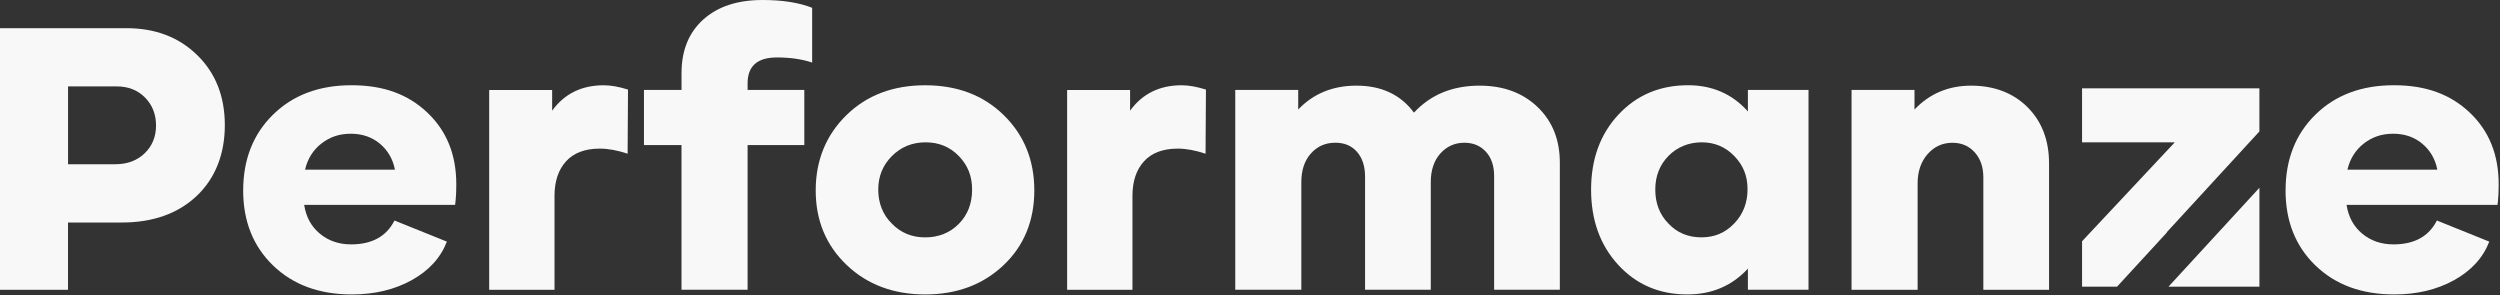
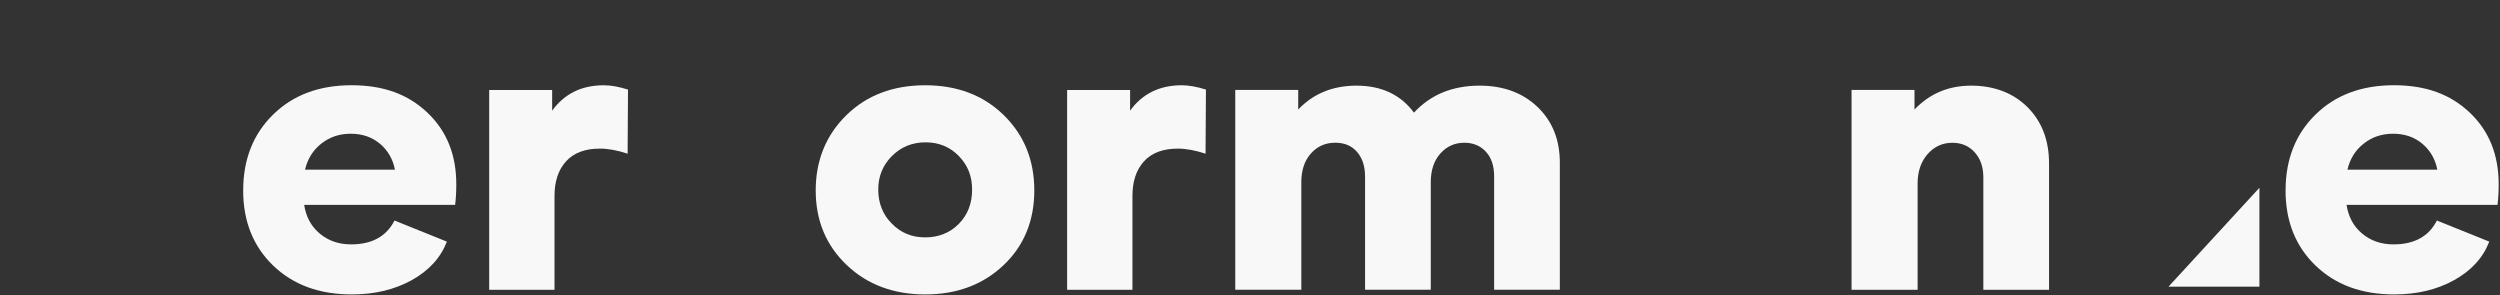
<svg xmlns="http://www.w3.org/2000/svg" width="1388" height="164" viewBox="0 0 1388 164" fill="none">
  <rect x="0" y="0" width="1388" height="164" fill="#333333" stroke="none" />
-   <path d="M70.124 15.64C86.197 15.64 99.327 20.626 109.516 30.615C119.721 40.604 124.824 53.552 124.824 69.492C124.824 85.431 119.605 98.944 109.2 108.784C98.779 118.623 84.883 123.543 67.515 123.543H37.763V160.891H0V15.64H70.124ZM64.041 91.182C70.689 91.182 76.124 89.154 80.329 85.099C84.518 81.043 86.629 75.907 86.629 69.691C86.629 63.475 84.601 58.289 80.545 54.167C76.49 50.045 71.204 47.968 64.706 47.968H37.78V91.182H64.057H64.041Z" fill="#F8F8F8" />
  <path d="M135.023 105.729C135.023 88.509 140.558 74.464 151.628 63.611C162.697 52.757 177.208 47.322 195.158 47.322C213.109 47.322 226.555 52.392 237.276 62.514C247.98 72.653 253.332 85.883 253.332 102.238C253.332 106.576 253.116 110.416 252.684 113.756H168.88C169.894 120.421 172.786 125.74 177.557 129.713C182.343 133.702 188.128 135.68 194.926 135.68C206.51 135.68 214.538 131.275 219.026 122.433L248.113 134.15C244.639 143.126 238.124 150.256 228.583 155.542C219.026 160.827 207.956 163.47 195.358 163.47C177.274 163.47 162.697 158.118 151.611 147.397C140.542 136.693 135.007 122.798 135.007 105.712L135.023 105.729ZM169.329 94.21H219.275C218.112 88.276 215.32 83.473 210.915 79.783C206.494 76.093 201.109 74.248 194.743 74.248C188.377 74.248 183.091 76.06 178.454 79.683C173.817 83.29 170.792 88.144 169.346 94.227L169.329 94.21Z" fill="#F8F8F8" />
  <path d="M271.597 160.879V49.95H306.551V61.452C313.349 52.045 322.906 47.341 335.205 47.341C339.111 47.341 343.599 48.139 348.668 49.734L348.452 85.337C342.801 83.458 337.665 82.511 333.045 82.511C324.801 82.511 318.534 84.871 314.263 89.575C309.991 94.279 307.864 100.678 307.864 108.789V160.896H271.613L271.597 160.879Z" fill="#F8F8F8" />
-   <path d="M378.387 49.946V40.605C378.387 28.006 382.409 18.1 390.437 10.854C398.482 3.623 409.435 0 423.33 0C434.466 0 443.657 1.446 450.904 4.338V34.721C445.253 32.843 438.754 31.896 431.358 31.896C420.504 31.896 415.069 36.683 415.069 46.223V49.913H446.55V80.529H415.069V160.858H378.37V80.529H357.527V49.913H378.37L378.387 49.946Z" fill="#F8F8F8" />
  <path d="M470.017 63.846C481.303 52.842 495.863 47.341 513.664 47.341C531.465 47.341 546.008 52.876 557.311 63.945C568.596 75.015 574.248 88.943 574.248 105.73C574.248 122.518 568.53 136.529 557.095 147.3C545.659 158.087 531.182 163.472 513.681 163.472C496.179 163.472 481.469 158.02 470.034 147.084C458.598 136.164 452.881 122.368 452.881 105.73C452.881 89.093 458.598 74.965 470.034 63.829L470.017 63.846ZM495.198 124.196C500.118 129.266 506.268 131.792 513.647 131.792C521.027 131.792 527.393 129.299 532.329 124.296C537.249 119.31 539.709 112.977 539.709 105.298C539.709 97.619 537.249 91.702 532.329 86.616C527.393 81.547 521.26 79.02 513.88 79.02C506.5 79.02 500.267 81.564 495.198 86.616C490.129 91.686 487.602 97.902 487.602 105.298C487.602 112.695 490.129 119.26 495.198 124.18V124.196Z" fill="#F8F8F8" />
  <path d="M592.469 160.879V49.95H627.423V61.452C634.221 52.045 643.778 47.341 656.077 47.341C659.983 47.341 664.471 48.139 669.54 49.734L669.324 85.337C663.673 83.458 658.537 82.511 653.917 82.511C645.673 82.511 639.407 84.871 635.135 89.575C630.863 94.279 628.736 100.678 628.736 108.789V160.896H592.485L592.469 160.879Z" fill="#F8F8F8" />
  <path d="M720.767 49.948V60.802C729.161 51.976 739.948 47.555 753.112 47.555C767.007 47.555 777.645 52.558 785.024 62.53C794.282 52.541 806.432 47.555 821.507 47.555C834.671 47.555 845.392 51.511 853.636 59.389C861.88 67.284 866.018 77.589 866.018 90.321V160.877H829.535V97.7C829.535 92.049 828.023 87.578 824.981 84.254C821.94 80.93 817.951 79.251 813.031 79.251C807.679 79.251 803.224 81.246 799.684 85.218C796.127 89.207 794.365 94.526 794.365 101.174V160.877H757.882V98.132C757.882 92.332 756.403 87.744 753.428 84.337C750.453 80.93 746.447 79.234 741.378 79.234C735.876 79.234 731.355 81.229 727.815 85.201C724.258 89.19 722.496 94.509 722.496 101.157V160.86H685.813V49.948H720.767Z" fill="#F8F8F8" />
-   <path d="M898.581 63.611C908.704 52.757 921.601 47.322 937.225 47.322C950.688 47.322 961.758 52.176 970.434 61.866V49.932H1004.09V160.86H970.434V149.143C961.608 158.7 950.389 163.47 936.793 163.47C921.302 163.47 908.537 158.018 898.465 147.082C888.409 136.162 883.373 122.217 883.373 105.296C883.373 88.376 888.442 74.464 898.581 63.611ZM926.372 124.178C931.158 129.247 937.225 131.774 944.622 131.774C952.018 131.774 957.935 129.197 962.855 124.061C967.775 118.926 970.234 112.593 970.234 105.064C970.234 97.534 967.775 91.684 962.855 86.614C957.935 81.545 951.935 79.019 944.838 79.019C937.74 79.019 931.308 81.512 926.388 86.515C921.468 91.501 919.009 97.767 919.009 105.296C919.009 112.826 921.468 119.258 926.388 124.178H926.372Z" fill="#F8F8F8" />
  <path d="M1062.93 49.948V60.802C1071.33 51.976 1081.83 47.555 1094.41 47.555C1107 47.555 1117.72 51.544 1125.68 59.505C1133.64 67.467 1137.63 77.888 1137.63 90.769V160.893H1101.15V98.365C1101.15 92.714 1099.55 88.127 1096.36 84.586C1093.18 81.029 1089.05 79.268 1083.98 79.268C1078.48 79.268 1073.89 81.362 1070.2 85.567C1066.51 89.772 1064.66 95.191 1064.66 101.856V160.91H1027.98V49.948H1062.93Z" fill="#F8F8F8" />
  <path d="M1268.96 105.729C1268.96 88.509 1274.49 74.464 1285.56 63.611C1296.63 52.757 1311.14 47.322 1329.09 47.322C1347.04 47.322 1360.49 52.392 1371.21 62.514C1381.91 72.653 1387.26 85.883 1387.26 102.238C1387.26 106.576 1387.05 110.416 1386.62 113.756H1302.81C1303.83 120.421 1306.72 125.74 1311.49 129.713C1316.28 133.702 1322.06 135.68 1328.86 135.68C1340.44 135.68 1348.47 131.275 1352.96 122.433L1382.05 134.15C1378.57 143.126 1372.06 150.256 1362.52 155.542C1352.96 160.827 1341.89 163.47 1329.29 163.47C1311.21 163.47 1296.63 158.118 1285.54 147.397C1274.47 136.693 1268.94 122.798 1268.94 105.712L1268.96 105.729ZM1303.26 94.21H1353.21C1352.04 88.276 1349.25 83.473 1344.85 79.783C1340.43 76.093 1335.04 74.248 1328.68 74.248C1322.31 74.248 1317.02 76.06 1312.39 79.683C1307.75 83.29 1304.72 88.144 1303.28 94.227L1303.26 94.21Z" fill="#F8F8F8" />
-   <path d="M1203.12 129.001H1202.93L1254.42 72.971V49.054H1155.96V79.005H1207.45L1155.96 133.954V159.151H1175.39L1203.12 129.001Z" fill="#F8F8F8" />
  <path d="M1254.43 104.253L1203.95 159.152H1254.43V104.253Z" fill="#F8F8F8" />
</svg>